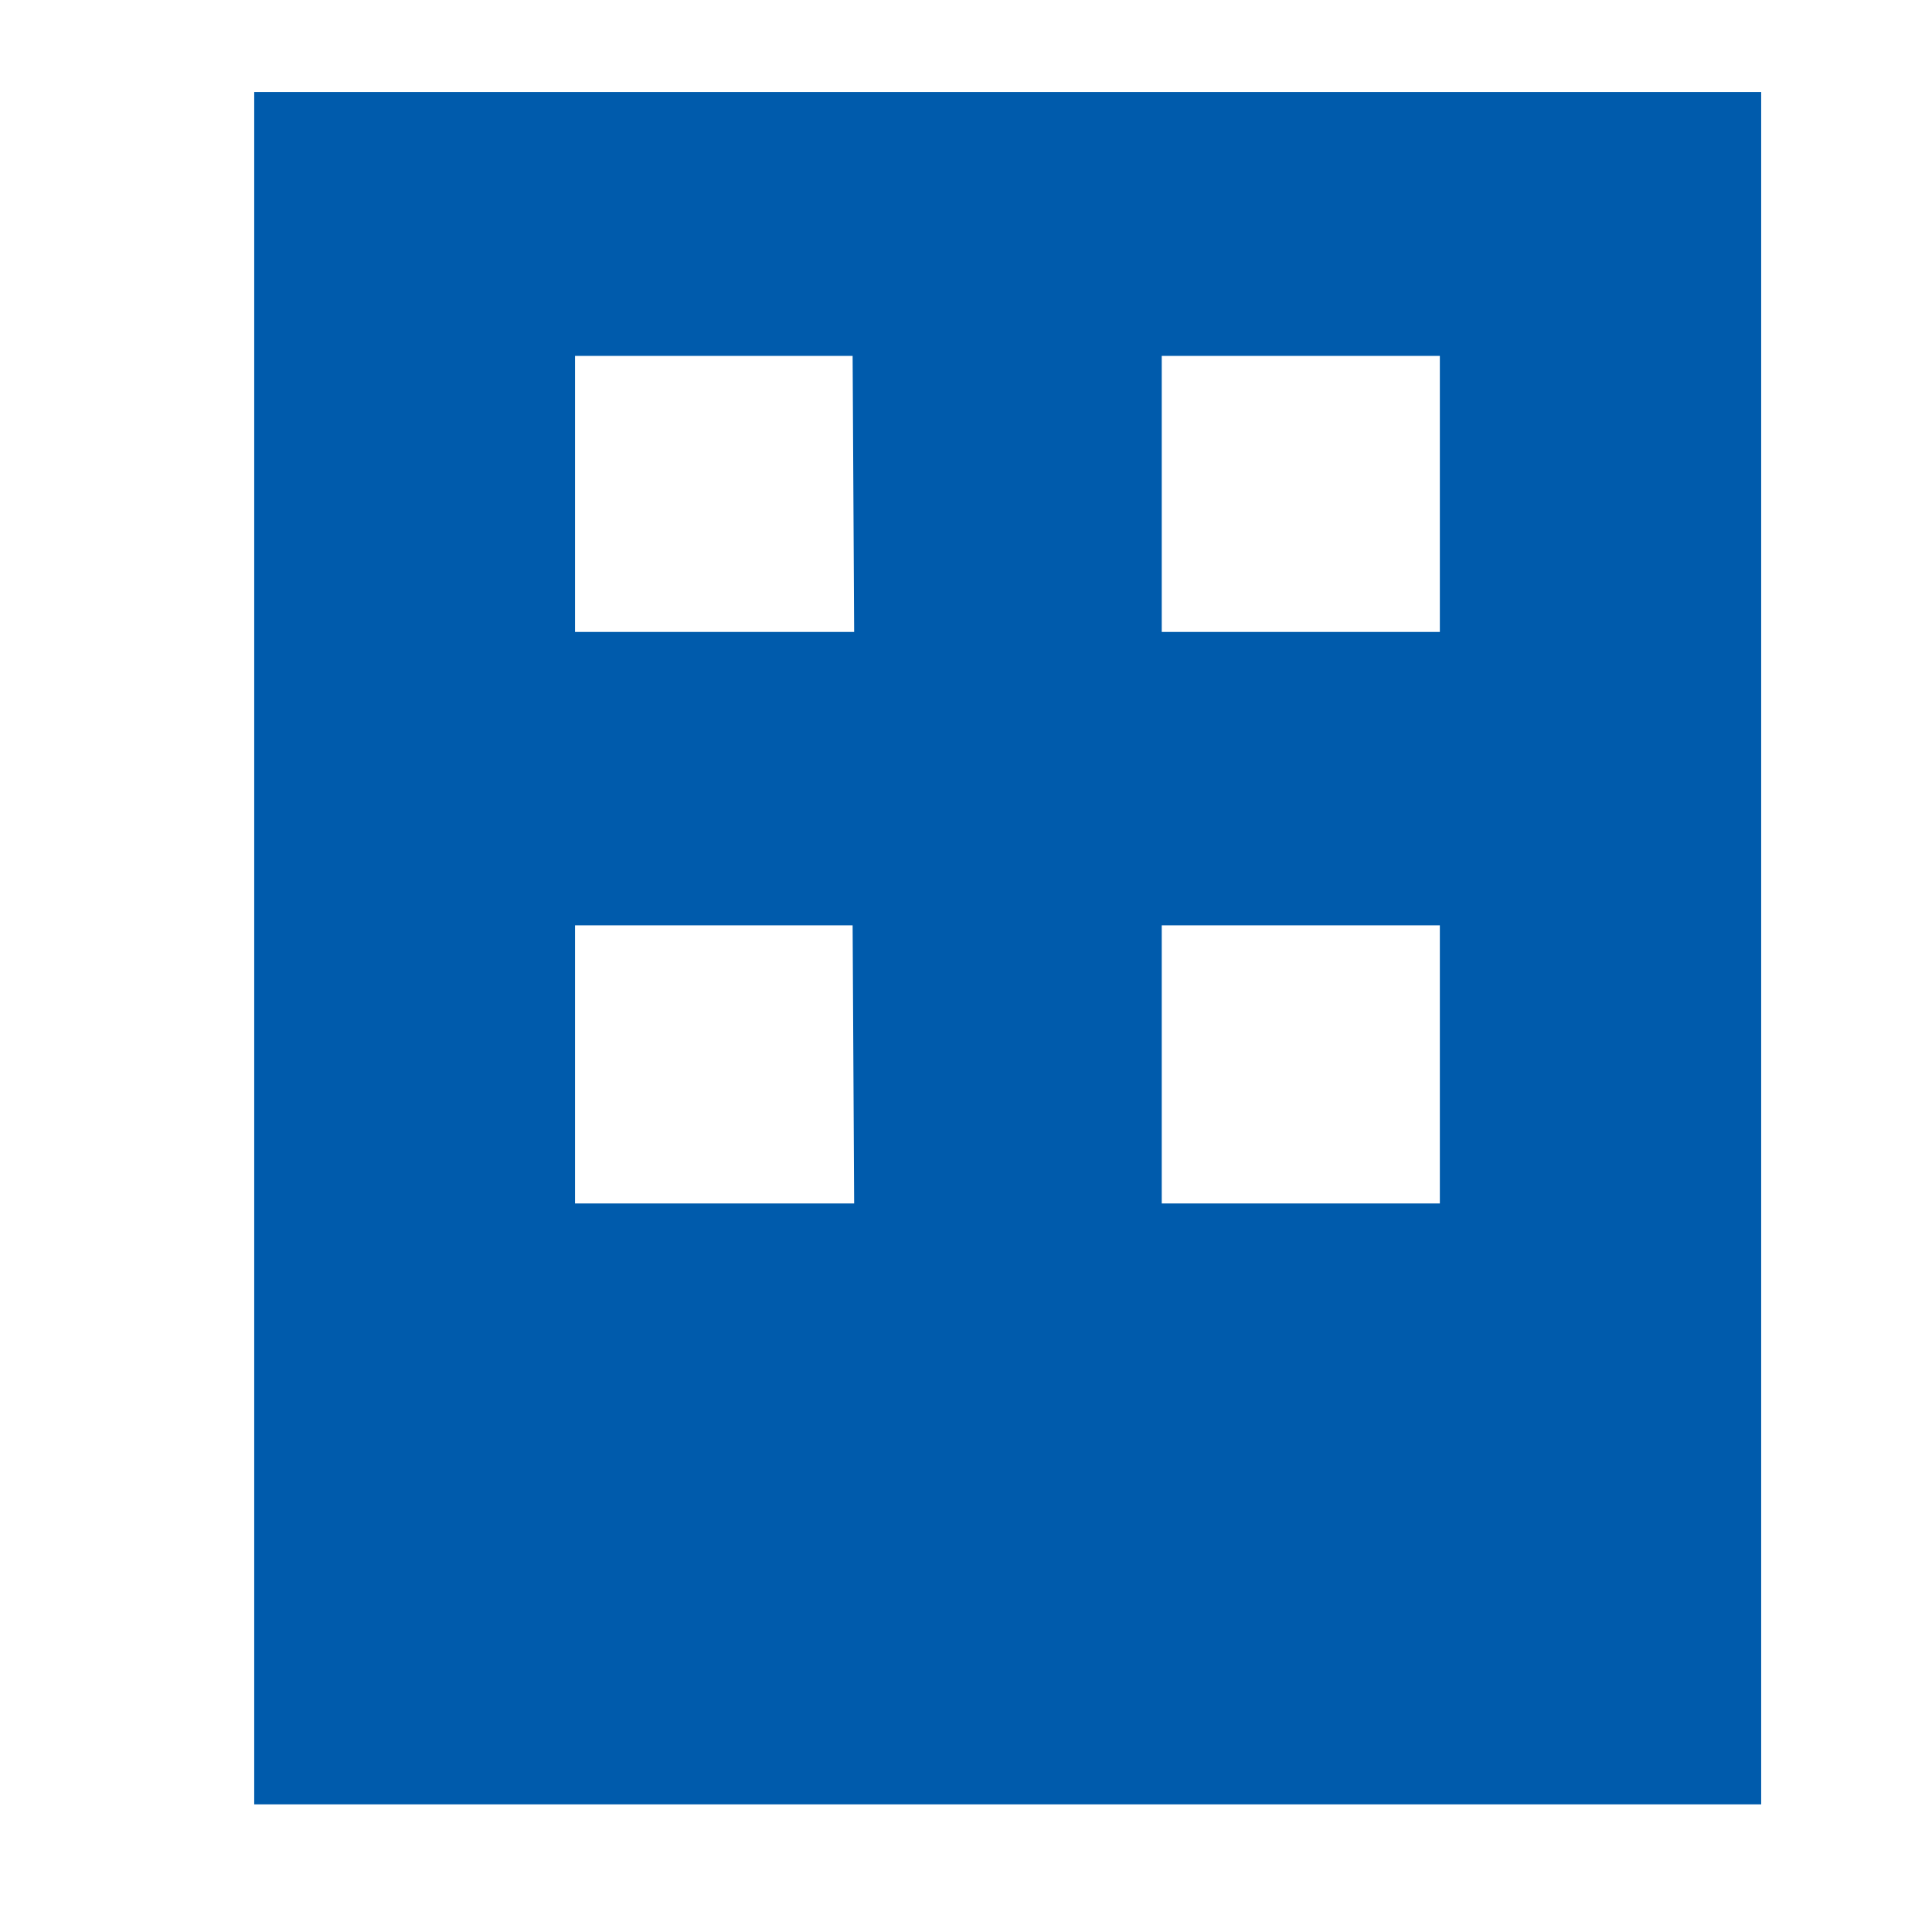
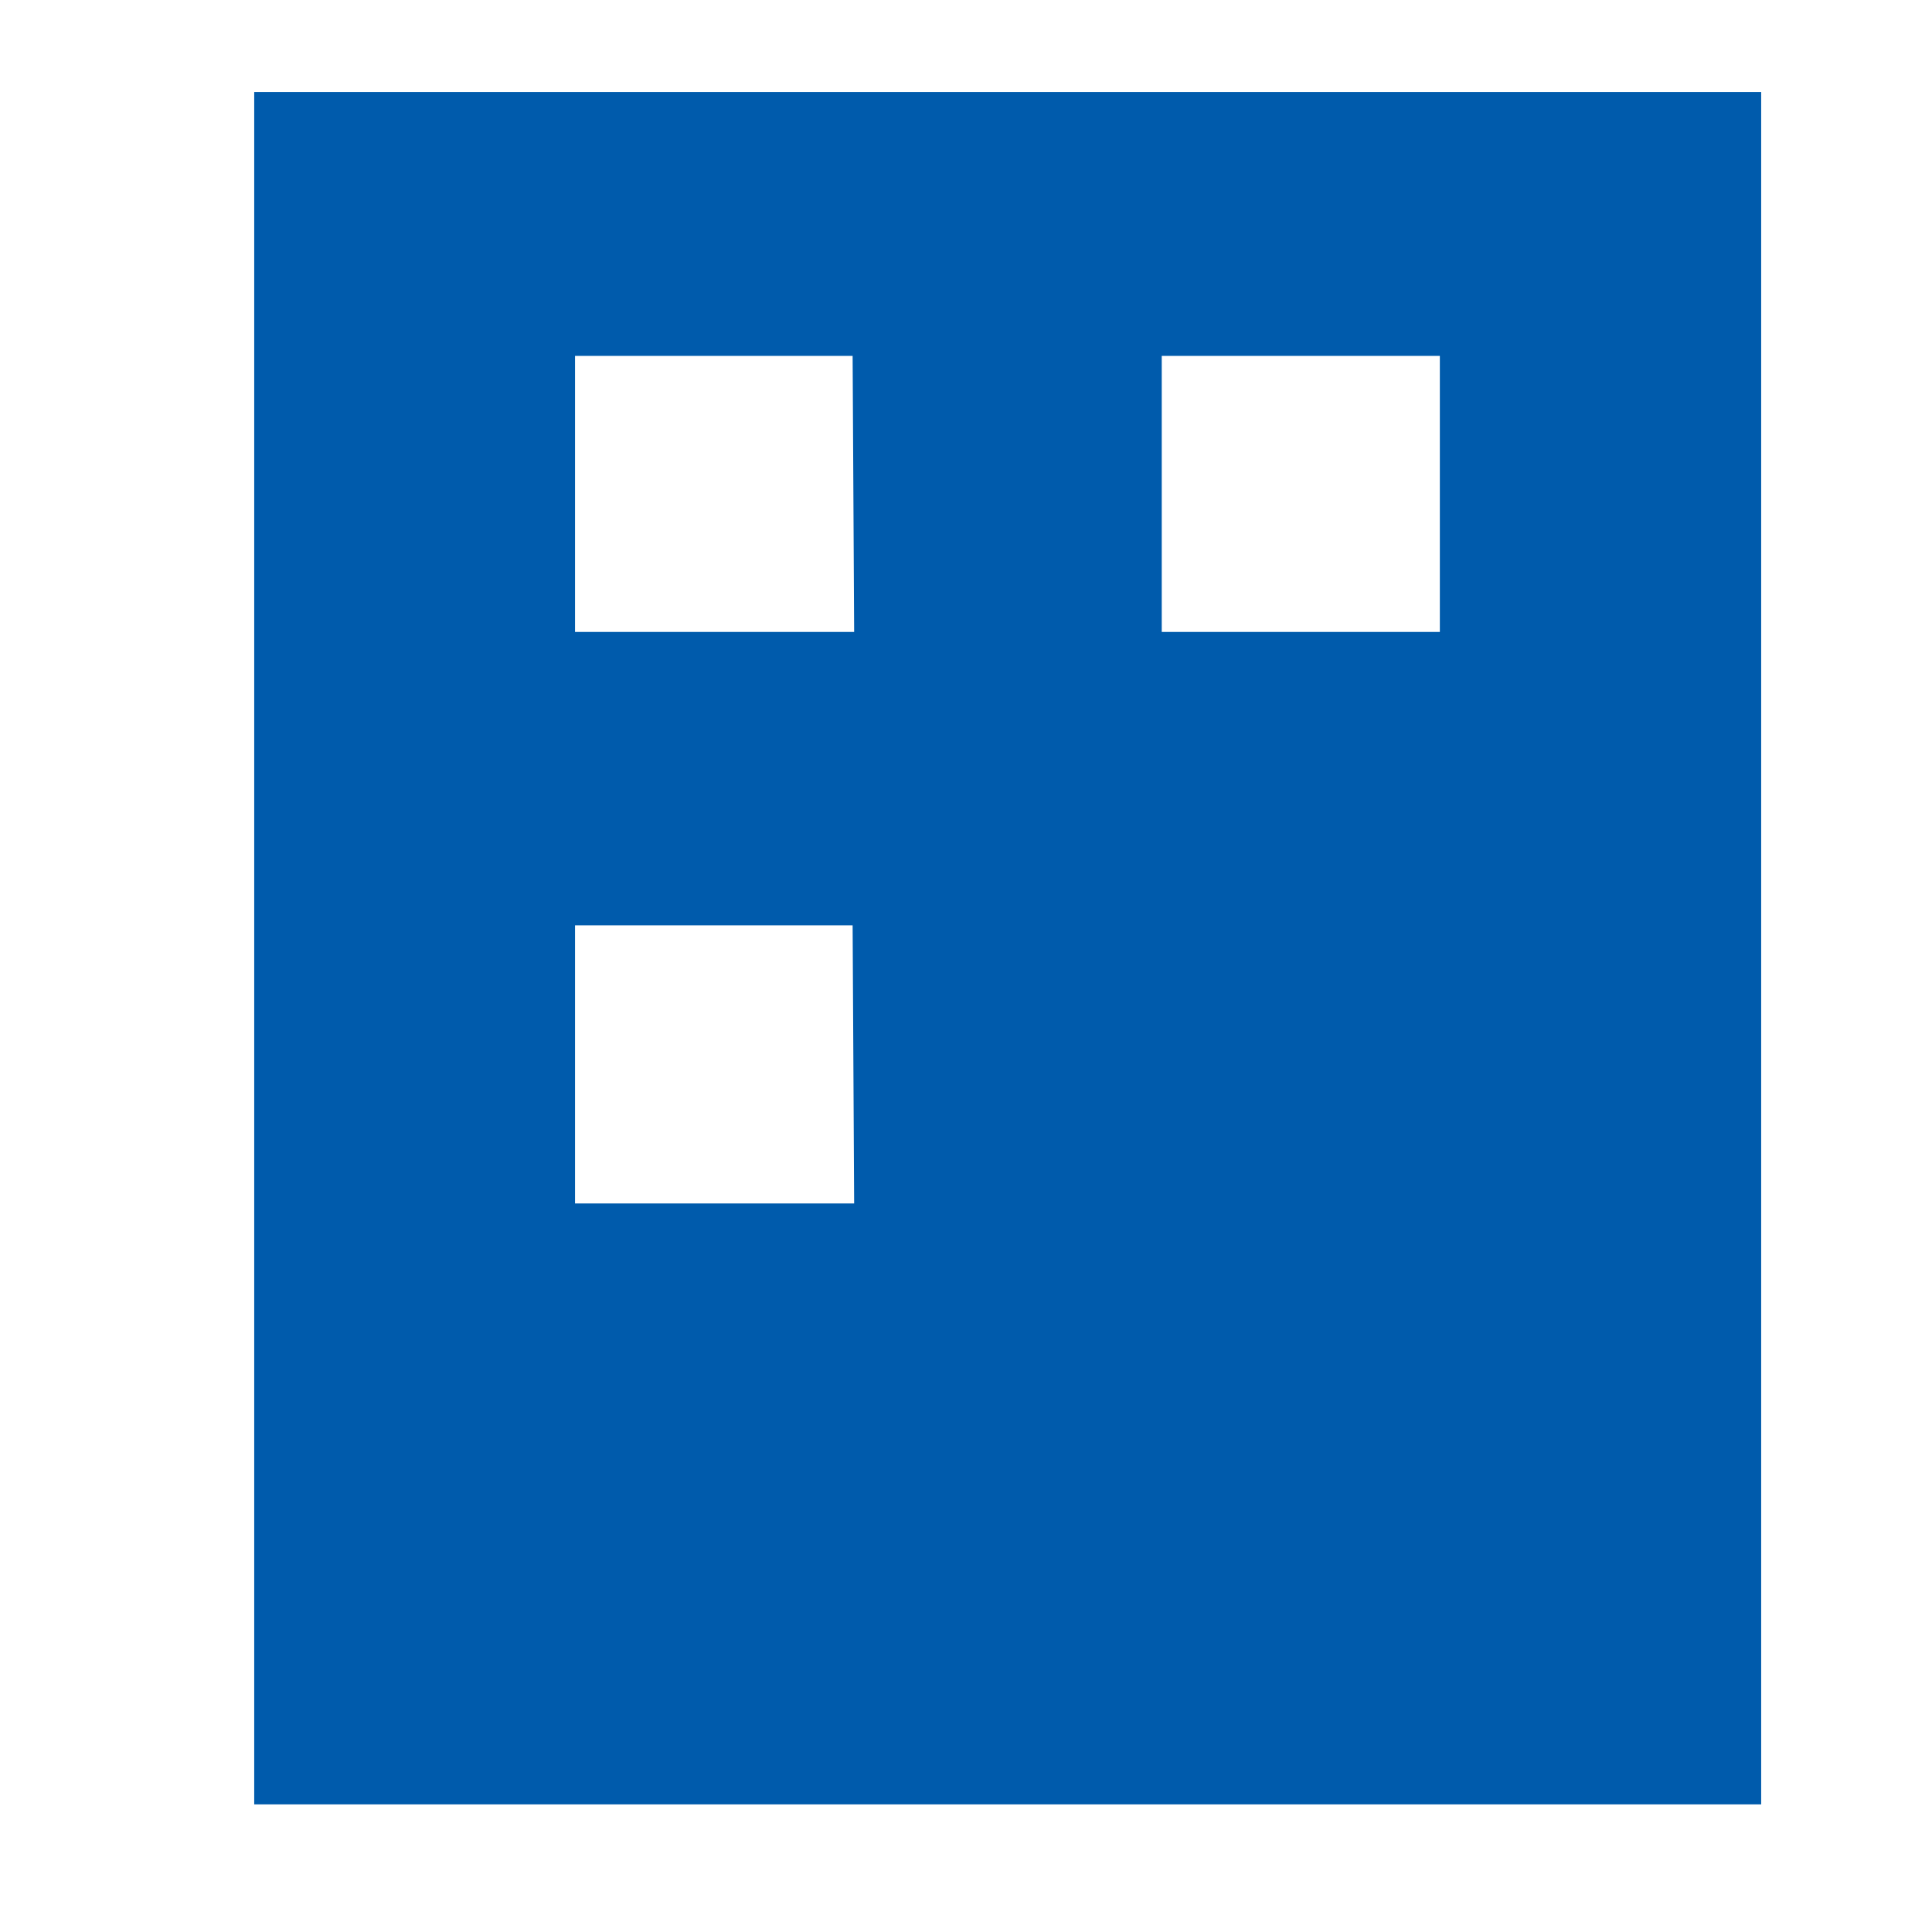
<svg xmlns="http://www.w3.org/2000/svg" viewBox="0 0 38 38">
  <defs>
    <style>.cls-1{fill:#005bac;}</style>
  </defs>
  <title>アートボード 9 のコピー</title>
  <g id="PC">
-     <path class="cls-1" d="M5,1.81V35.49H34.64V1.81Zm11.8,21.86H11.31V18.2h5.46Zm0-11.24H11.31V7h5.46ZM28.32,23.67H22.85V18.2h5.47Zm0-11.24H22.85V7h5.47Z" />
+     <path class="cls-1" d="M5,1.81V35.49H34.64V1.81Zm11.8,21.86H11.31V18.2h5.46Zm0-11.24H11.31V7h5.46ZM28.32,23.67H22.85h5.47Zm0-11.24H22.85V7h5.47Z" />
  </g>
</svg>